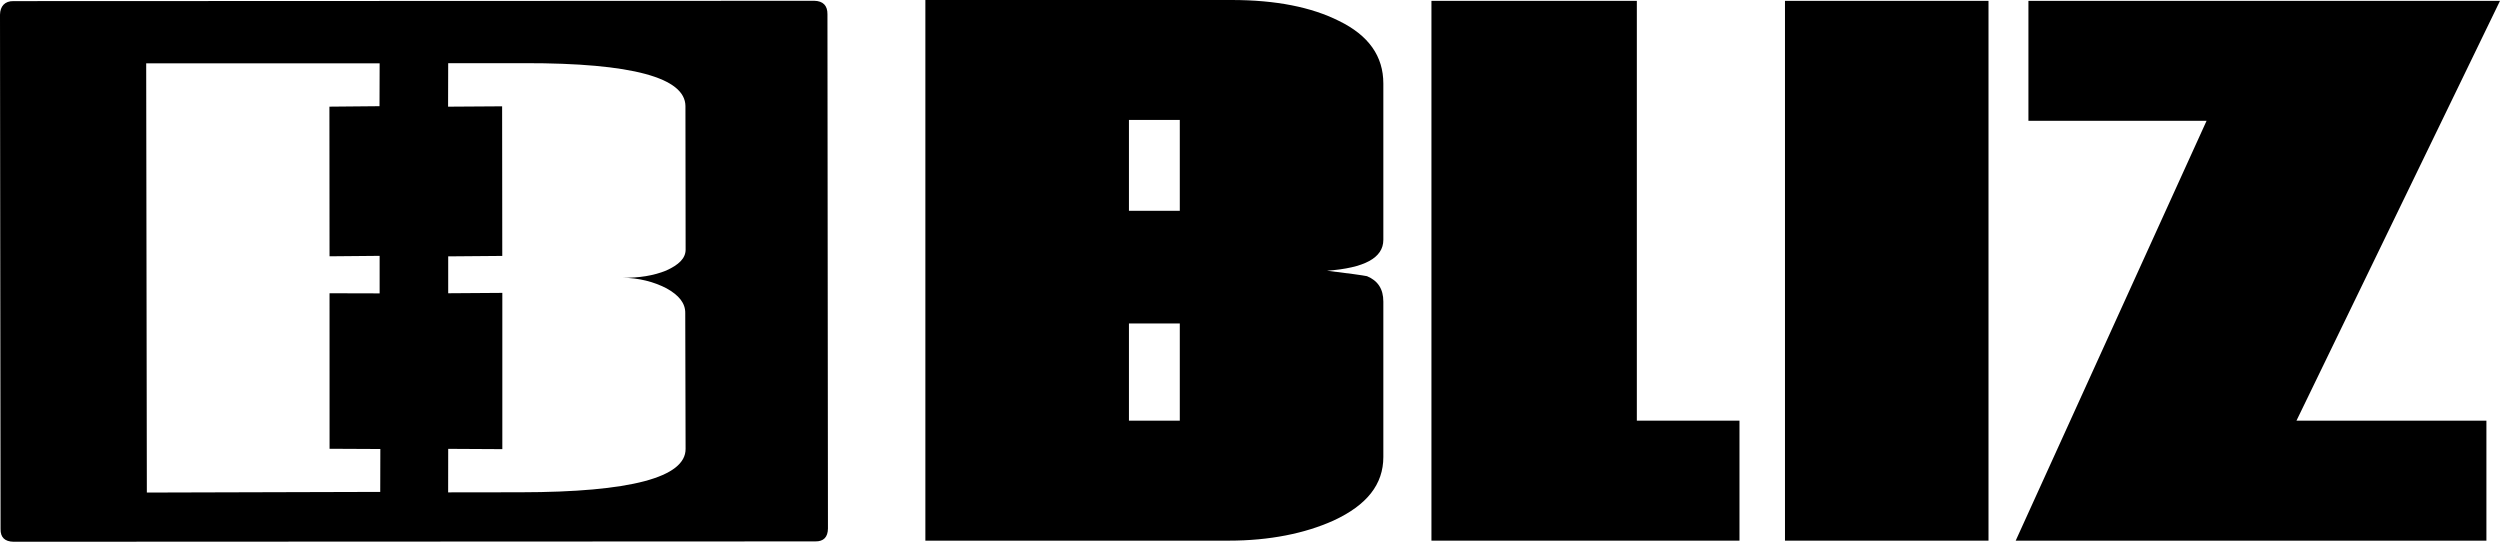
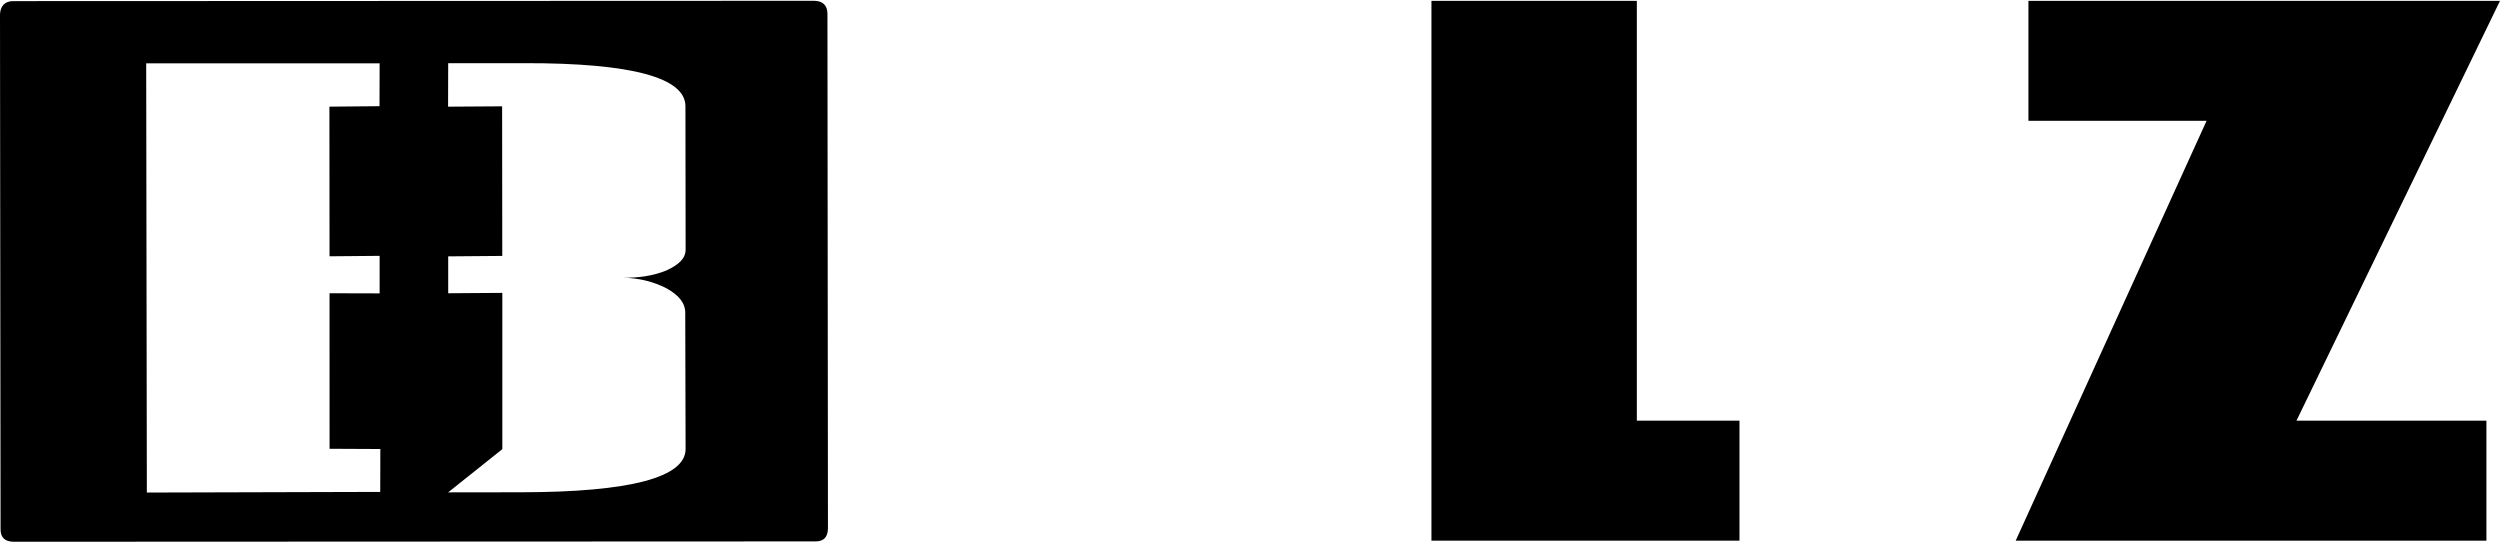
<svg xmlns="http://www.w3.org/2000/svg" xmlns:ns1="http://sodipodi.sourceforge.net/DTD/sodipodi-0.dtd" xmlns:ns2="http://www.inkscape.org/namespaces/inkscape" width="351px" height="77px" viewBox="0 0 351 77" version="1.1" id="svg18" ns1:docname="bliz_black.svg" ns2:version="1.1.1 (3bf5ae0d25, 2021-09-20)">
  <ns1:namedview id="namedview20" pagecolor="#ffffff" bordercolor="#666666" borderopacity="1.0" ns2:pageshadow="2" ns2:pageopacity="0.0" ns2:pagecheckerboard="0" showgrid="false" ns2:zoom="2.4088319" ns2:cx="143.22294" ns2:cy="93.613838" ns2:window-width="2560" ns2:window-height="1379" ns2:window-x="0" ns2:window-y="0" ns2:window-maximized="1" ns2:current-layer="svg18" />
  <title id="title2">bliz-logo</title>
  <desc id="desc4">Created with Sketch.</desc>
  <defs id="defs6" />
  <g id="Page-1" stroke="none" stroke-width="1" fill="none" fill-rule="evenodd" style="fill-opacity:1;fill:#000000">
    <g id="bliz-logo" fill="#3F3F3F" fill-rule="nonzero" style="fill-opacity:1;fill:#000000">
-       <path d="M158.504,59.061 L165.643,59.061 L165.643,45.411 L158.504,45.411 L158.504,59.061 Z M158.504,29.594 L165.643,29.594 L165.643,16.835 L158.504,16.835 L158.504,29.594 Z M129.922,75.907 L129.922,0 L172.914,0 C179.17,0 184.144,1.013 187.967,2.926 C192.18,4.97 194.221,7.908 194.221,11.726 L194.221,33.672 C194.221,36.222 191.539,37.631 186.311,38.01 C189.499,38.396 191.286,38.646 191.928,38.776 C193.449,39.41 194.221,40.563 194.221,42.349 L194.221,64.166 C194.221,67.989 191.928,70.923 187.203,73.097 C183.244,74.88 178.275,75.907 172.527,75.907 L129.922,75.907 Z" id="Shape" style="fill-opacity:1;fill:#000000" />
      <polygon id="polygon9" points="200.975 0.12 229.812 0.12 229.812 59.06 244.223 59.06 244.223 75.907 200.975 75.907" style="fill-opacity:1;fill:#000000" />
-       <rect id="Rectangle-path" x="250.611" y="0.12" width="28.574" height="75.787" style="fill-opacity:1;fill:#000000" />
      <polygon id="polygon12" points="309.803 16.962 284.791 16.962 284.791 0.12 351 0.12 322.424 59.061 349.092 59.061 349.092 75.907 283.004 75.907" style="fill-opacity:1;fill:#000000" />
-       <path d="M96.209,43.961 C96.232,42.574 95.324,41.447 93.586,40.485 C91.752,39.534 89.713,39.032 87.404,38.993 C89.713,39.032 91.759,38.704 93.527,37.987 C95.302,37.183 96.244,36.279 96.261,35.073 L96.236,14.894 C96.209,10.915 88.756,8.845 73.66,8.869 L62.926,8.869 L62.91,14.977 L70.498,14.927 L70.519,35.931 L62.927,35.994 L62.927,41.173 L70.527,41.12 L70.527,63.06 L62.927,63.019 L62.919,69.129 L73.103,69.115 C88.562,69.101 96.279,67.008 96.257,63.025 L96.209,43.961 Z M53.4,63.042 L46.271,63.007 L46.267,41.173 L53.3,41.191 L53.3,35.921 L46.267,35.984 L46.25,14.974 L53.283,14.909 L53.301,8.89 L20.525,8.89 L20.617,69.155 L53.385,69.063 L53.4,63.042 Z M114.451,76.013 L1.902,76.062 C0.697,76.038 0.052,75.472 0.08,74.269 L0,2.066 C0.023,0.866 0.684,0.138 1.885,0.156 L114.34,0.112 C115.555,0.138 116.19,0.789 116.174,1.997 L116.244,74.202 C116.227,75.395 115.656,76.038 114.451,76.013 Z" id="path14" style="fill-opacity:1;fill:#000000" />
+       <path d="M96.209,43.961 C96.232,42.574 95.324,41.447 93.586,40.485 C91.752,39.534 89.713,39.032 87.404,38.993 C89.713,39.032 91.759,38.704 93.527,37.987 C95.302,37.183 96.244,36.279 96.261,35.073 L96.236,14.894 C96.209,10.915 88.756,8.845 73.66,8.869 L62.926,8.869 L62.91,14.977 L70.498,14.927 L70.519,35.931 L62.927,35.994 L62.927,41.173 L70.527,41.12 L70.527,63.06 L62.919,69.129 L73.103,69.115 C88.562,69.101 96.279,67.008 96.257,63.025 L96.209,43.961 Z M53.4,63.042 L46.271,63.007 L46.267,41.173 L53.3,41.191 L53.3,35.921 L46.267,35.984 L46.25,14.974 L53.283,14.909 L53.301,8.89 L20.525,8.89 L20.617,69.155 L53.385,69.063 L53.4,63.042 Z M114.451,76.013 L1.902,76.062 C0.697,76.038 0.052,75.472 0.08,74.269 L0,2.066 C0.023,0.866 0.684,0.138 1.885,0.156 L114.34,0.112 C115.555,0.138 116.19,0.789 116.174,1.997 L116.244,74.202 C116.227,75.395 115.656,76.038 114.451,76.013 Z" id="path14" style="fill-opacity:1;fill:#000000" />
    </g>
  </g>
</svg>